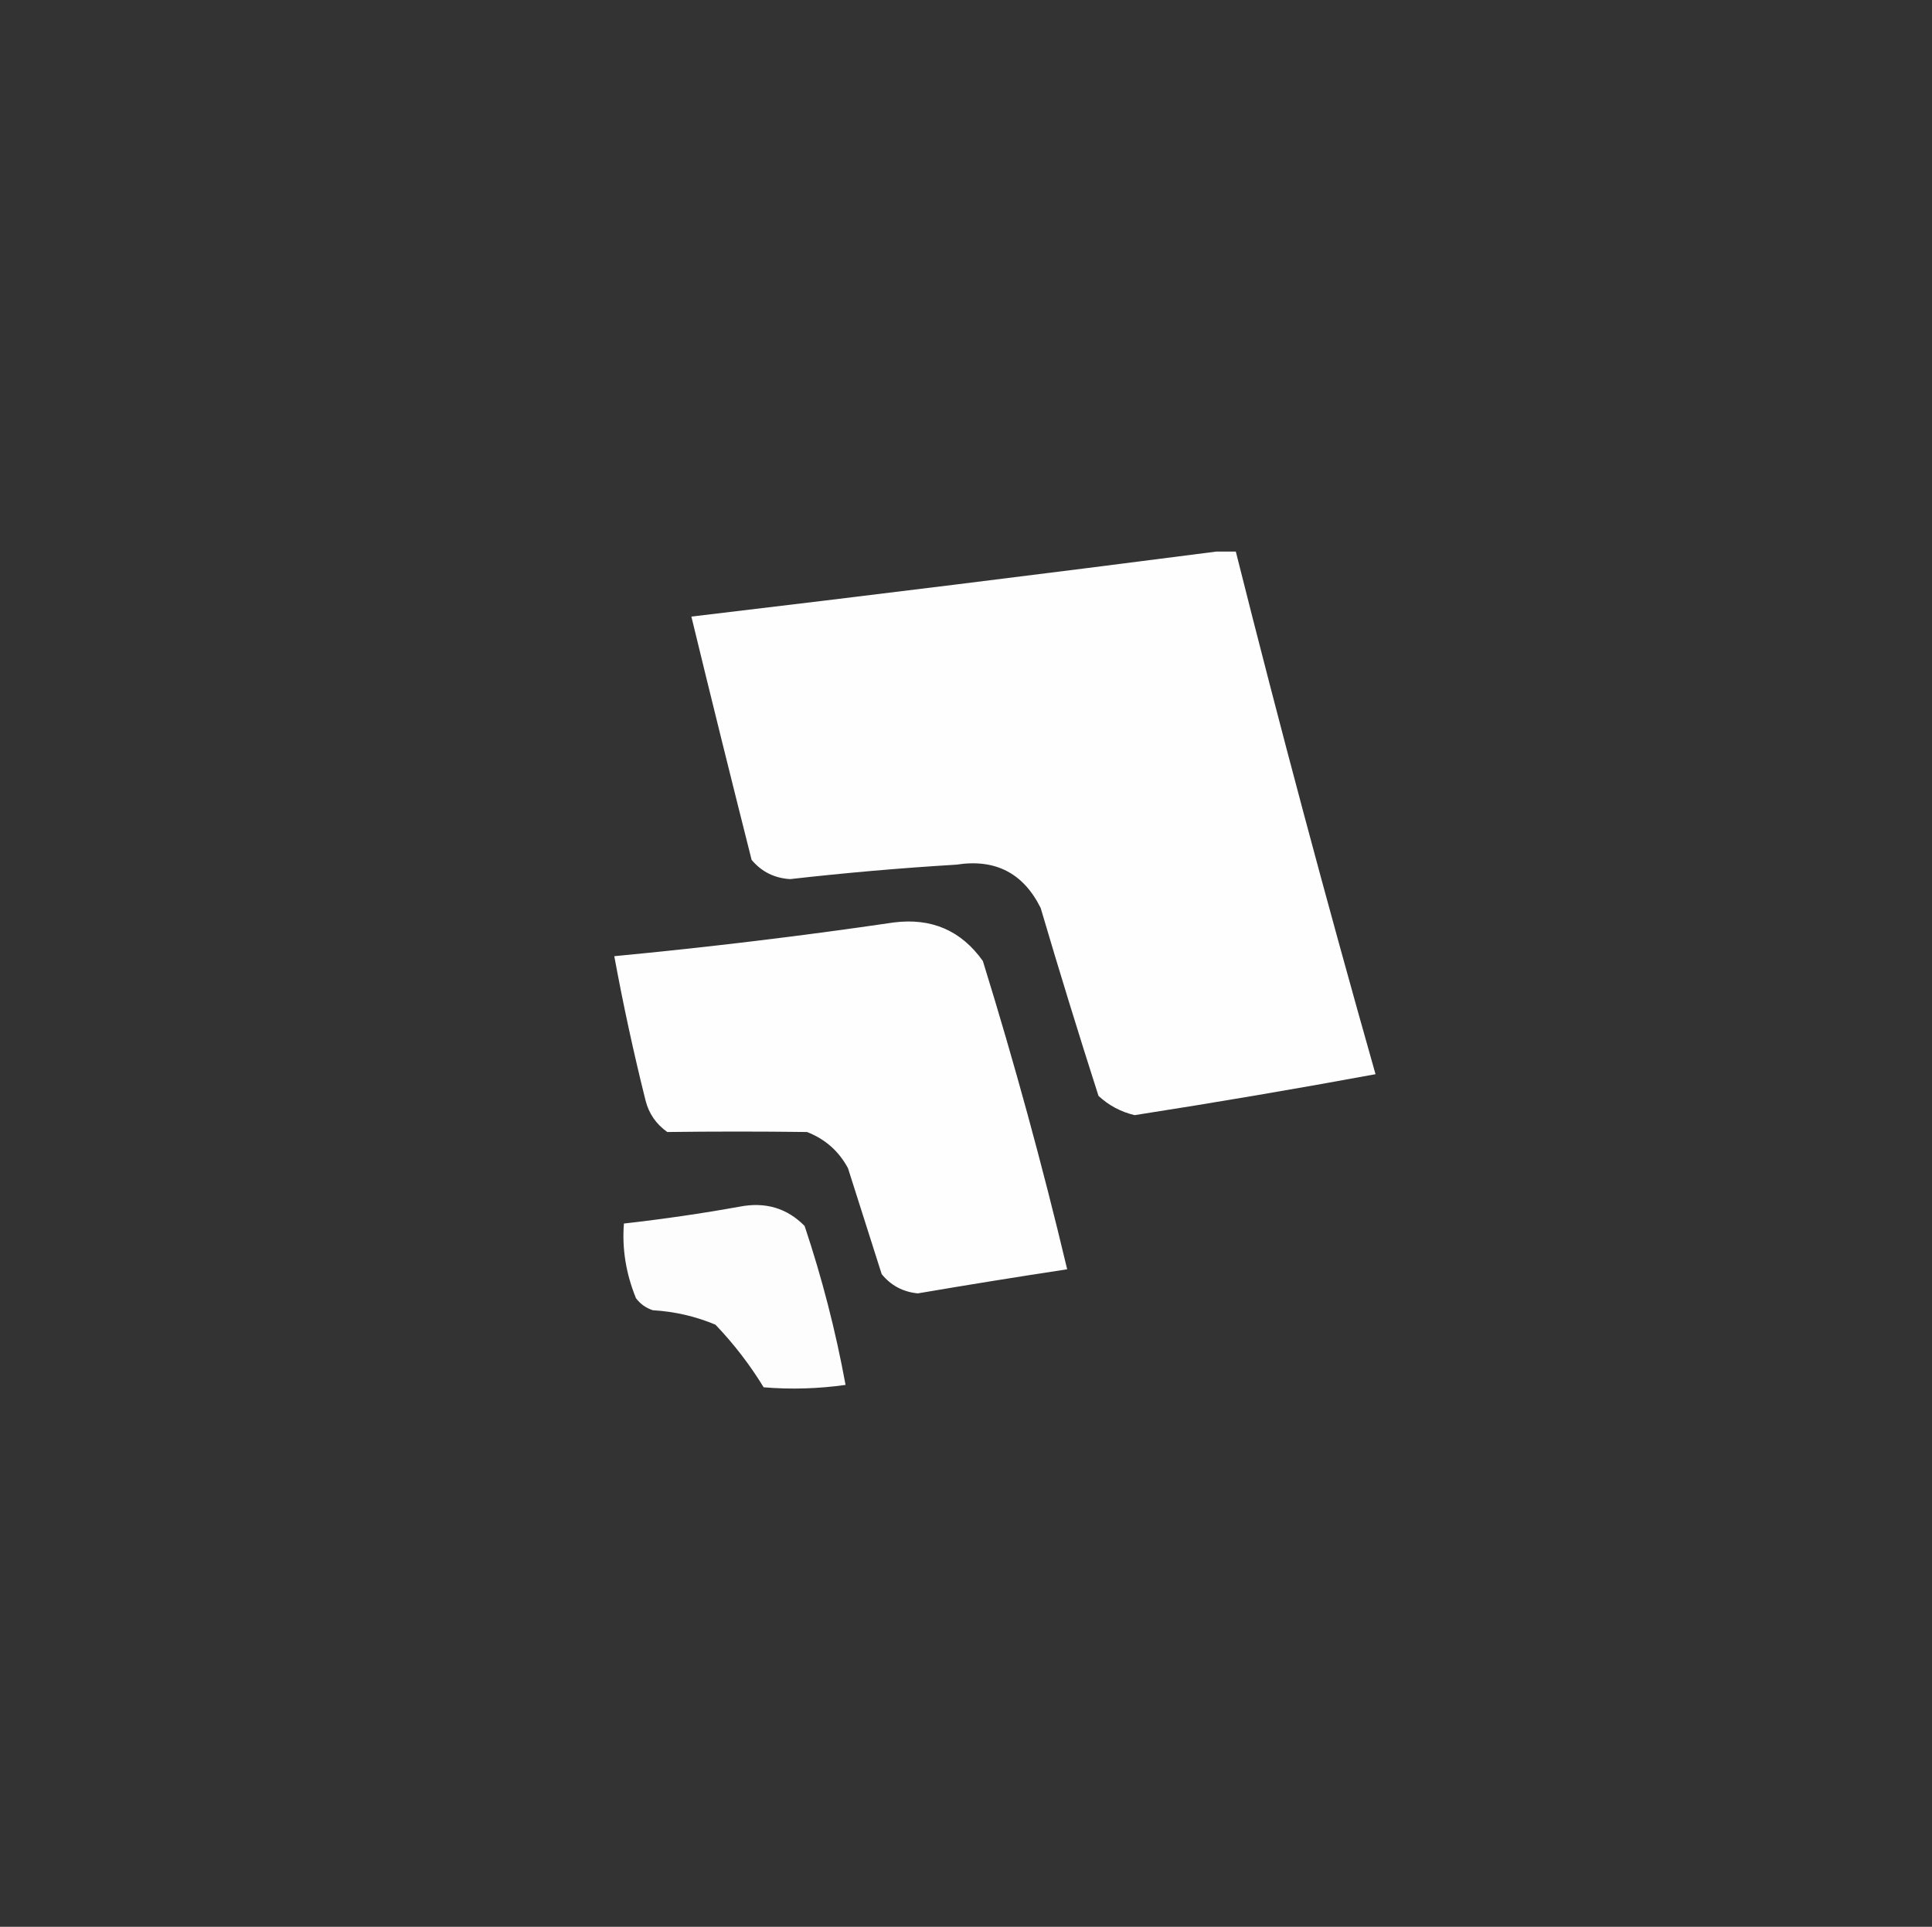
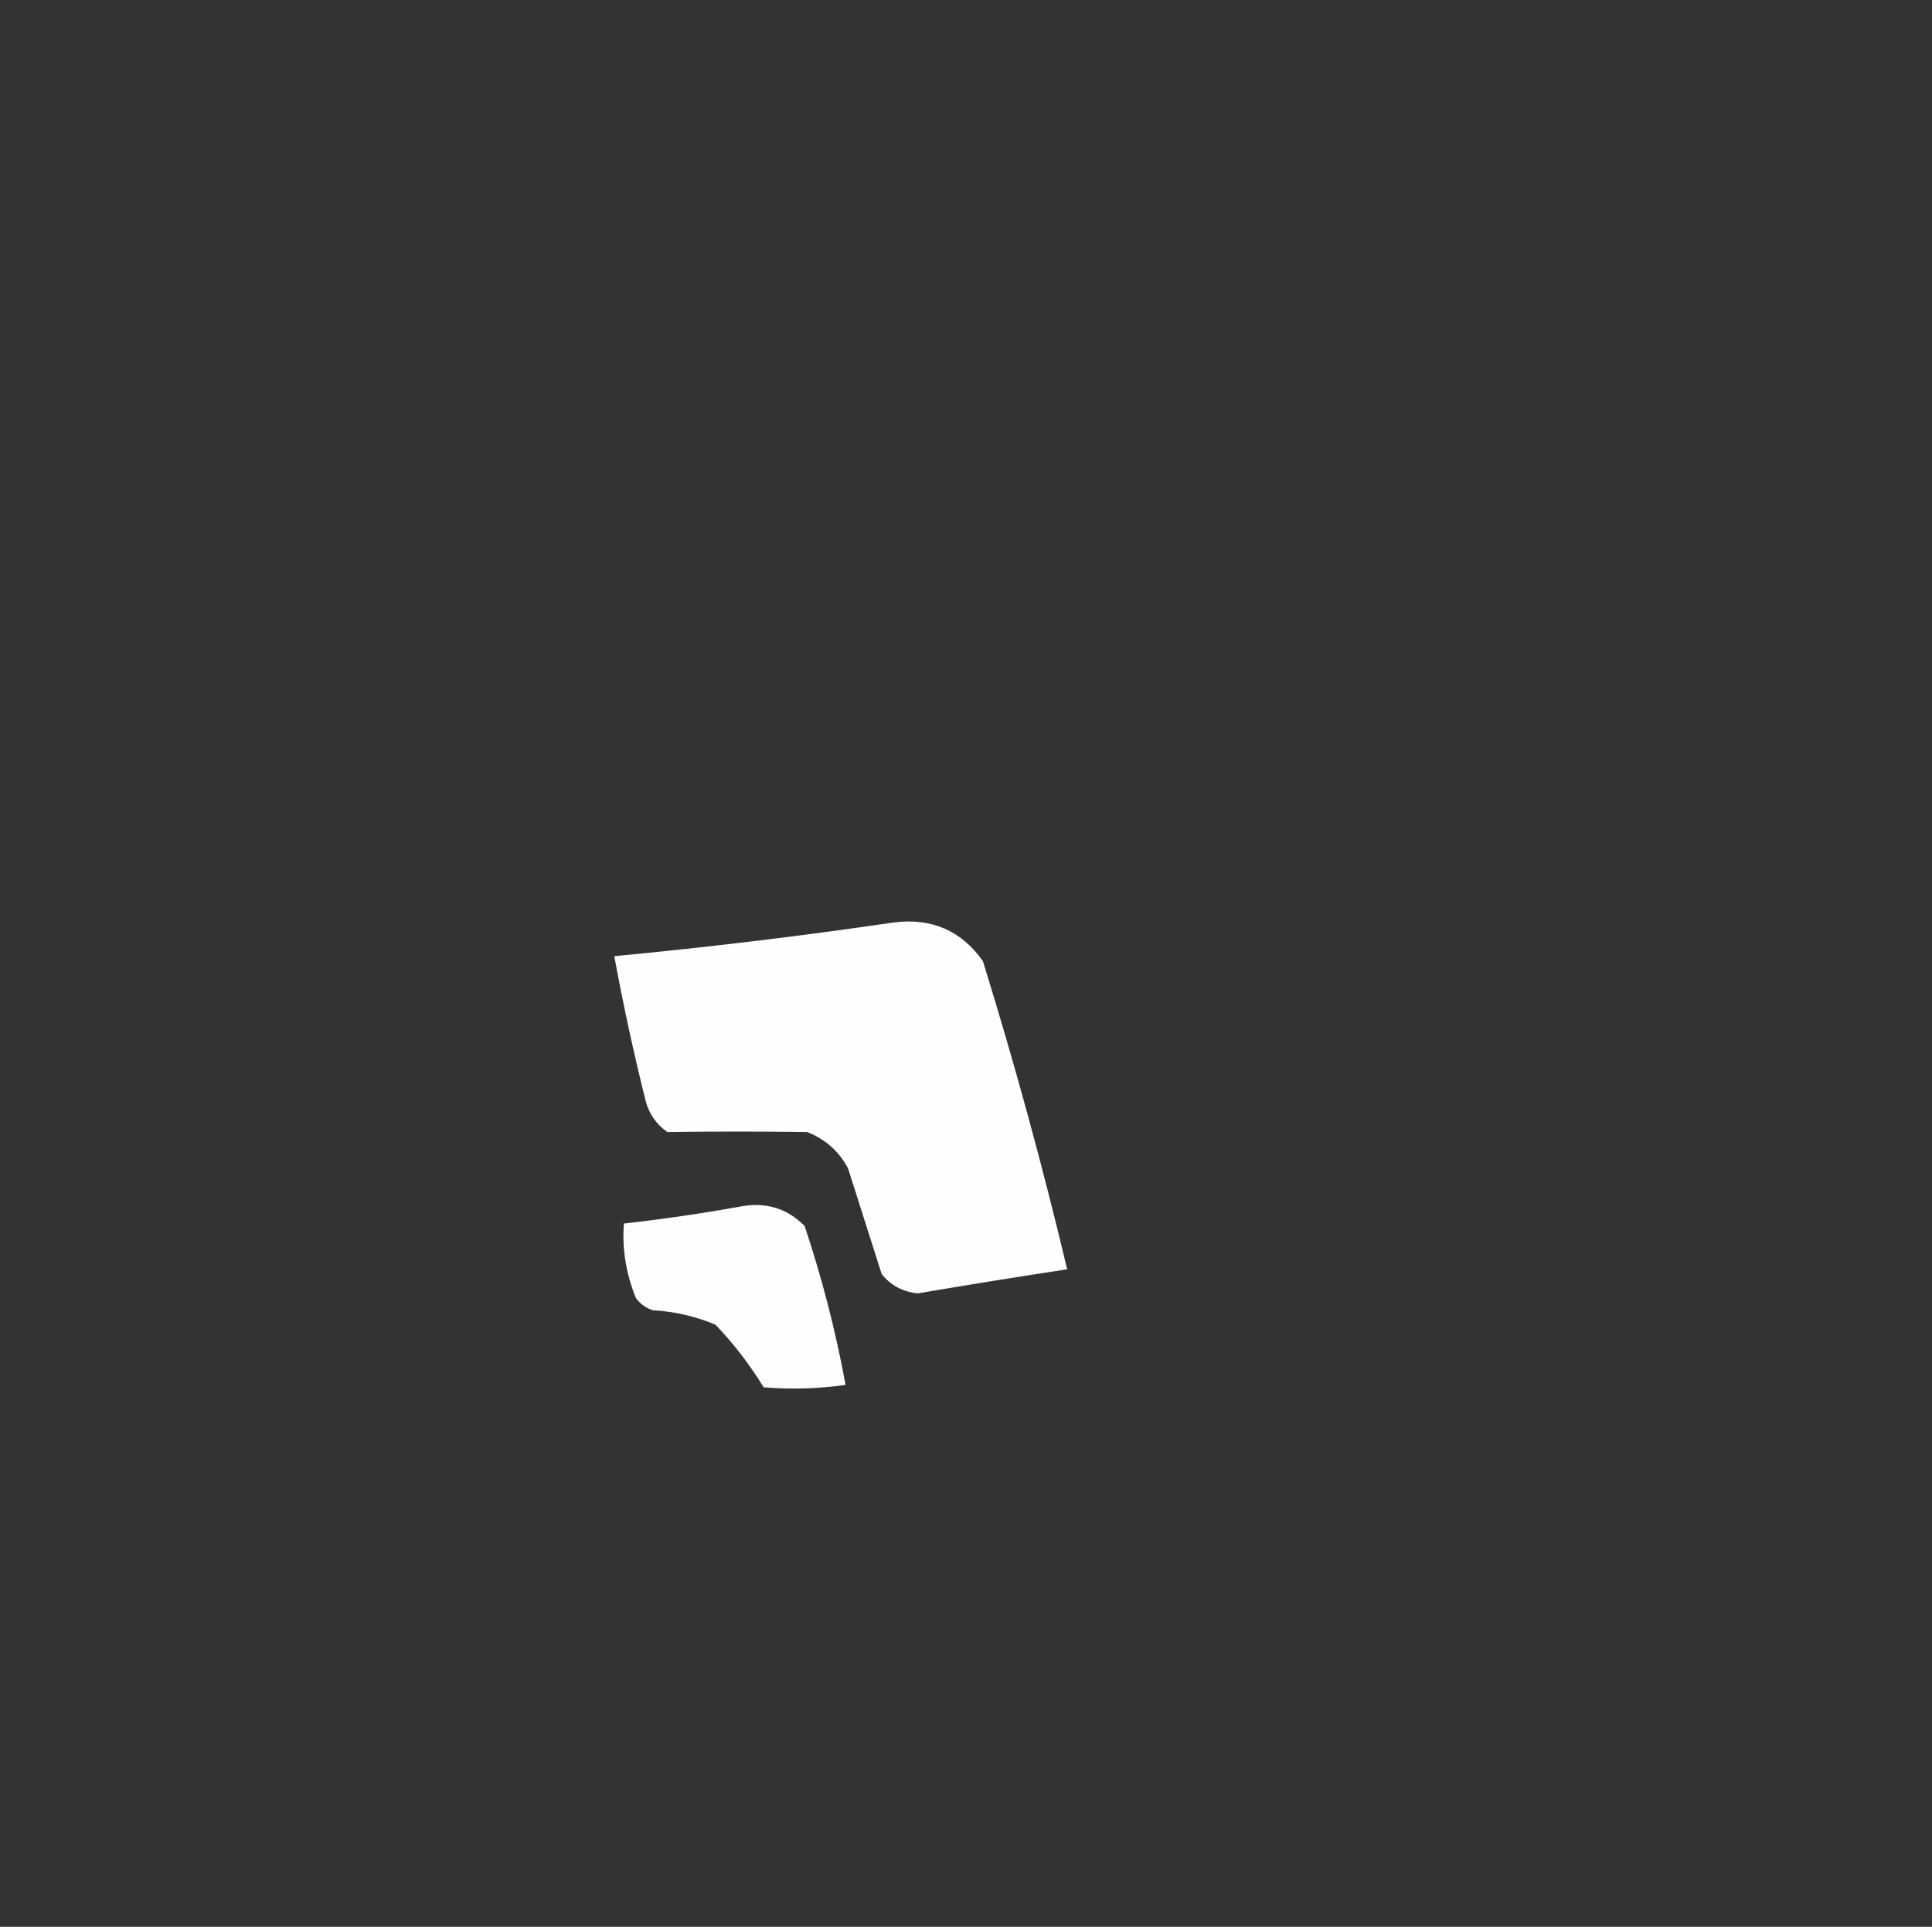
<svg xmlns="http://www.w3.org/2000/svg" version="1.1" width="401px" height="400px" style="shape-rendering:geometricPrecision; text-rendering:geometricPrecision; image-rendering:optimizeQuality; fill-rule:evenodd; clip-rule:evenodd">
  <rect width="100%" height="100%" fill="#333333" stroke="none" />
  <g>
-     <path style="opacity:0.995" fill="white" d="M 252.5,114.5 C 253.833,114.5 255.167,114.5 256.5,114.5C 265.622,150.822 275.289,186.988 285.5,223C 268.883,226.065 252.216,228.898 235.5,231.5C 232.64,230.82 230.14,229.487 228,227.5C 223.845,214.546 219.845,201.546 216,188.5C 212.403,181.24 206.569,178.24 198.5,179.5C 186.969,180.197 175.469,181.197 164,182.5C 160.733,182.304 158.066,180.97 156,178.5C 151.751,161.671 147.584,144.837 143.5,128C 180,123.669 216.333,119.169 252.5,114.5 Z" />
-   </g>
+     </g>
  <g>
    <path style="opacity:0.993" fill="white" d="M 185.5,191.5 C 193.333,190.504 199.5,193.17 204,199.5C 210.549,220.646 216.383,241.98 221.5,263.5C 211.162,265.072 200.829,266.739 190.5,268.5C 187.421,268.2 184.921,266.867 183,264.5C 180.667,257.167 178.333,249.833 176,242.5C 174.093,238.961 171.26,236.461 167.5,235C 157.829,234.876 148.162,234.876 138.5,235C 136.19,233.363 134.69,231.196 134,228.5C 131.513,218.554 129.346,208.554 127.5,198.5C 147.03,196.641 166.363,194.308 185.5,191.5 Z" />
  </g>
  <g>
    <path style="opacity:0.986" fill="white" d="M 153.5,250.5 C 158.849,249.461 163.349,250.795 167,254.5C 170.619,265.309 173.452,276.309 175.5,287.5C 169.848,288.302 164.182,288.469 158.5,288C 155.661,283.341 152.328,279.008 148.5,275C 144.351,273.263 140.017,272.263 135.5,272C 134.069,271.535 132.903,270.701 132,269.5C 129.919,264.391 129.085,259.224 129.5,254C 137.68,253.078 145.68,251.911 153.5,250.5 Z" />
  </g>
</svg>